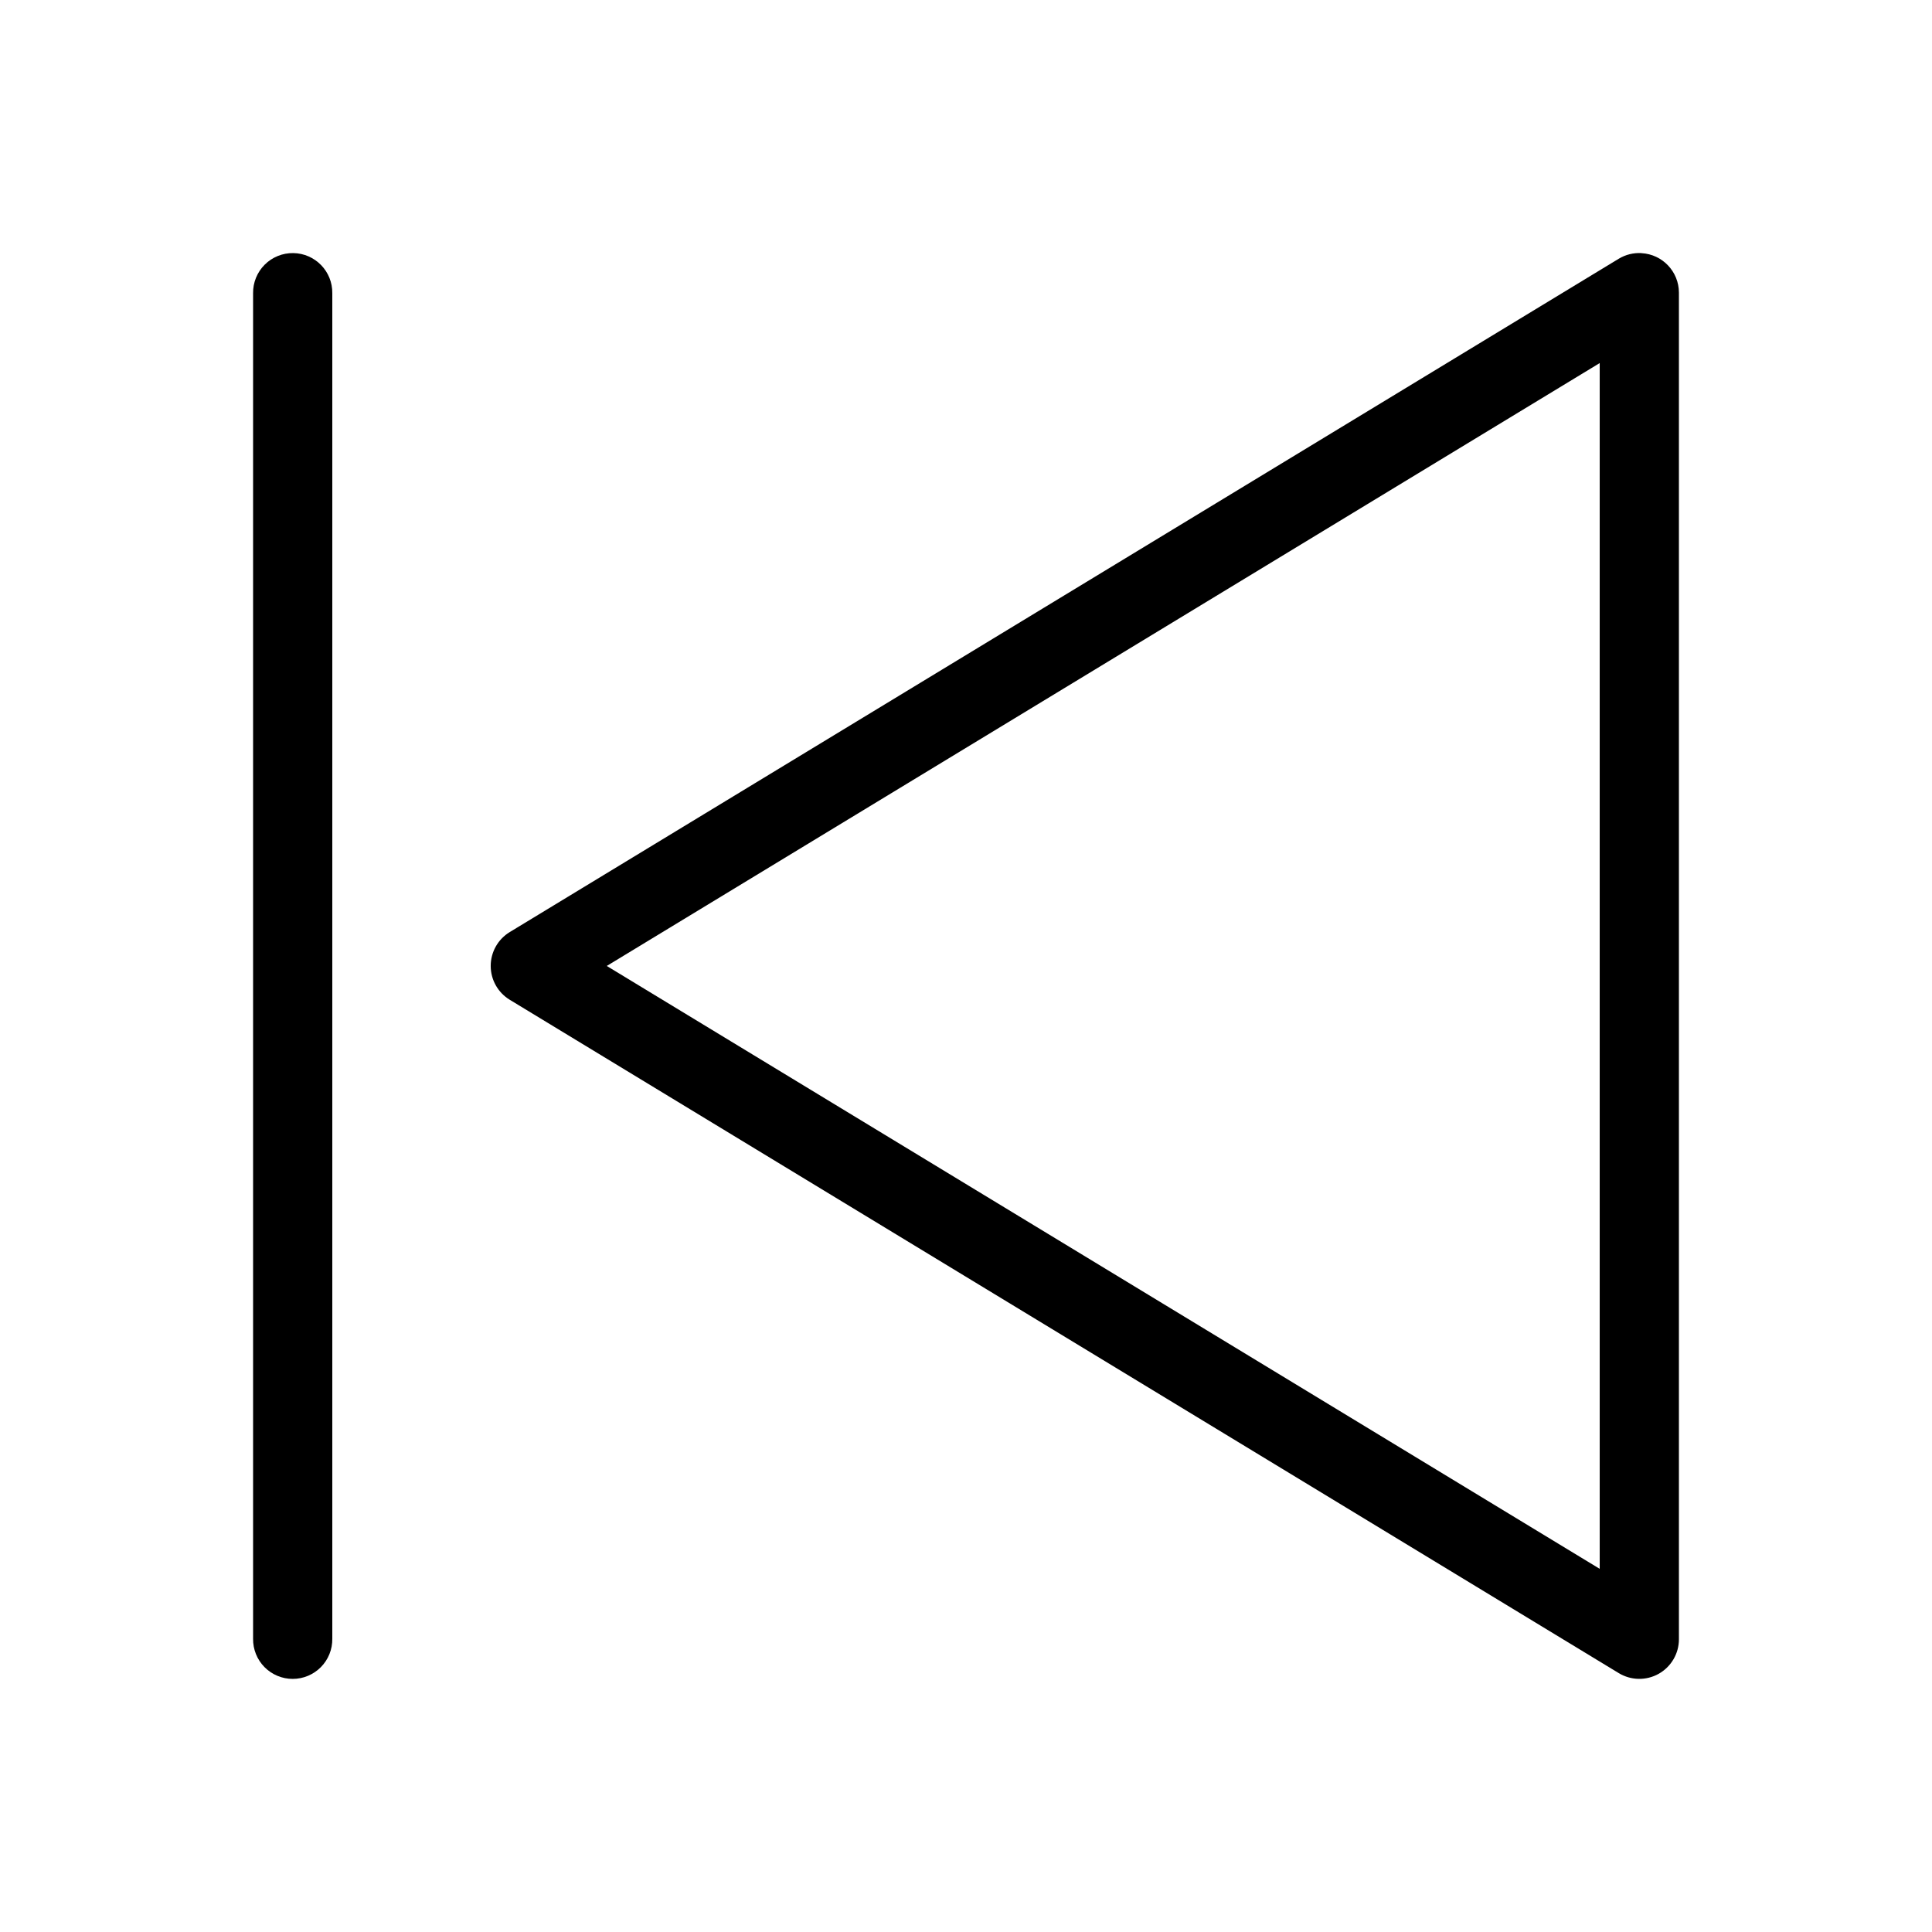
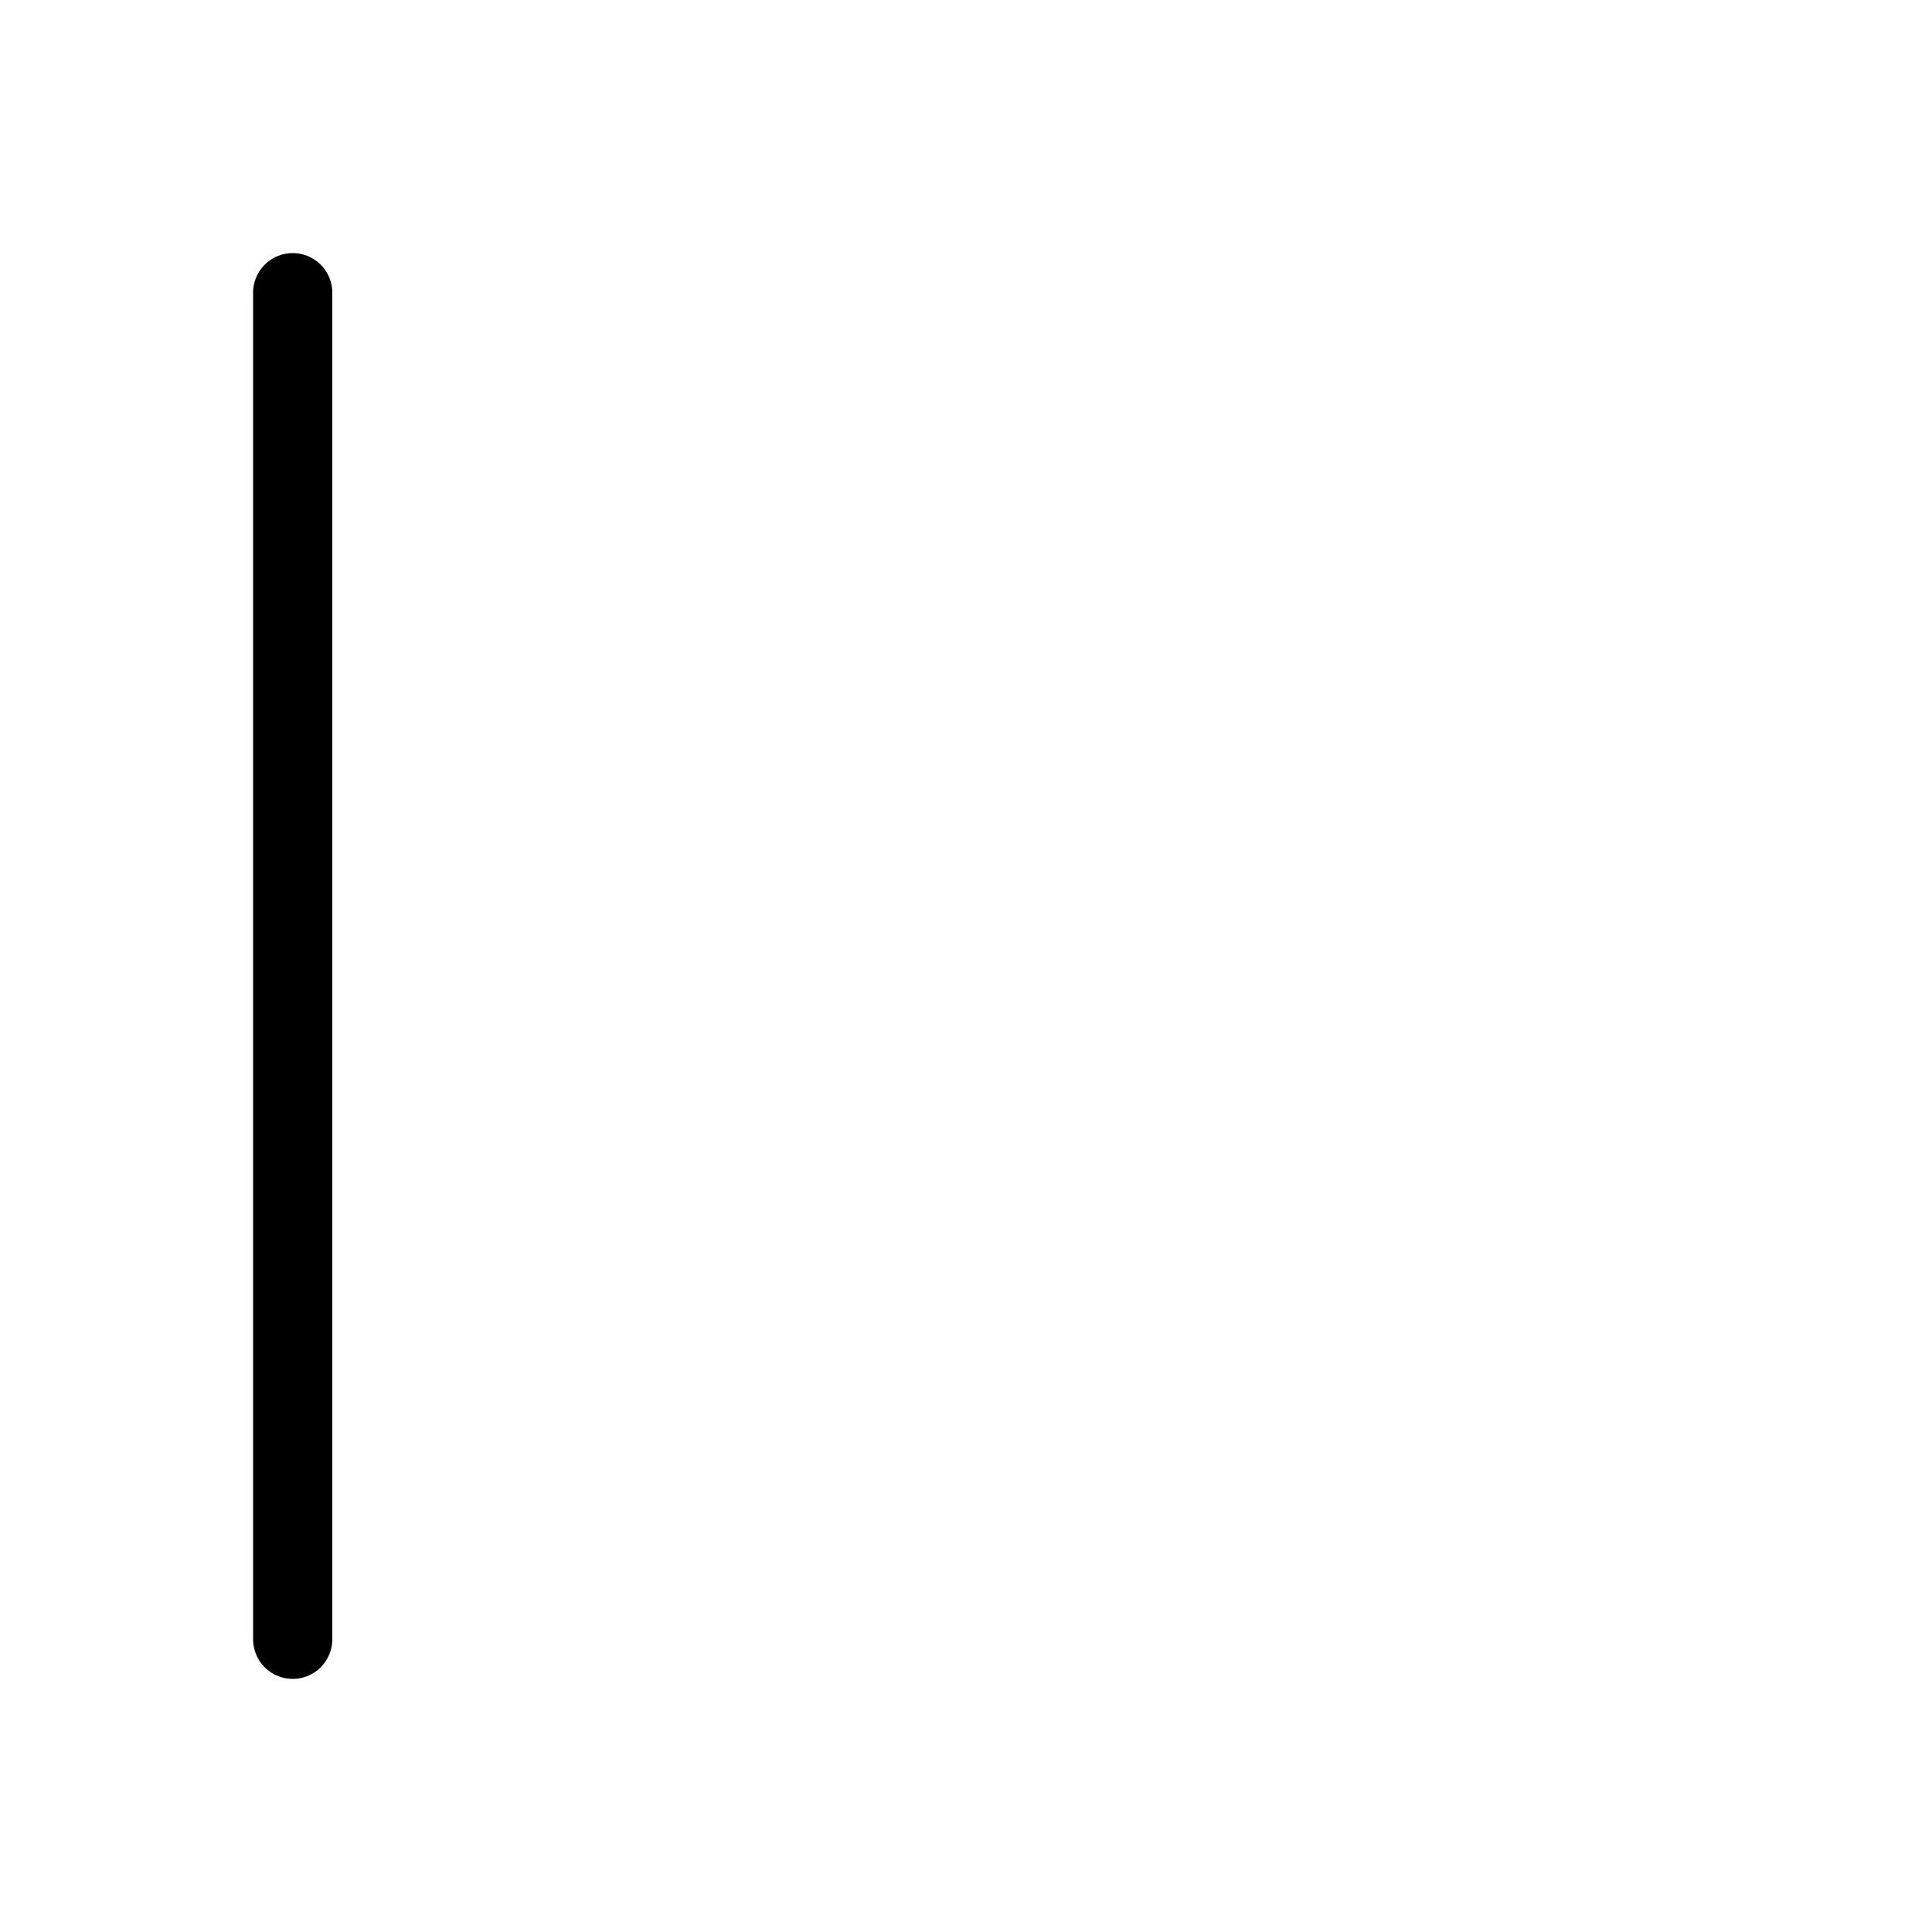
<svg xmlns="http://www.w3.org/2000/svg" fill="#000000" width="800px" height="800px" version="1.1" viewBox="144 144 512 512">
  <g>
-     <path d="m579.01 211.09c5.562 0.305 9.918 4.902 9.922 10.473v356.85c0.004 3.793-2.043 7.293-5.348 9.156-3.305 1.859-7.359 1.793-10.602-0.18l-293.88-178.43c-3.141-1.902-5.059-5.305-5.059-8.977s1.918-7.078 5.059-8.98l293.88-178.43c1.812-1.094 3.914-1.617 6.027-1.496zm-11.07 29.129-263.14 159.77 263.14 159.77z" />
    <path d="m221.73 211.07c5.789 0.09 10.414 4.852 10.332 10.641v356.57c0.043 2.809-1.047 5.519-3.019 7.519-1.973 2-4.664 3.125-7.477 3.125-2.809 0-5.5-1.125-7.473-3.125s-3.062-4.711-3.023-7.519v-356.57c-0.039-2.836 1.074-5.57 3.082-7.574 2.008-2.004 4.742-3.109 7.578-3.066z" />
  </g>
</svg>